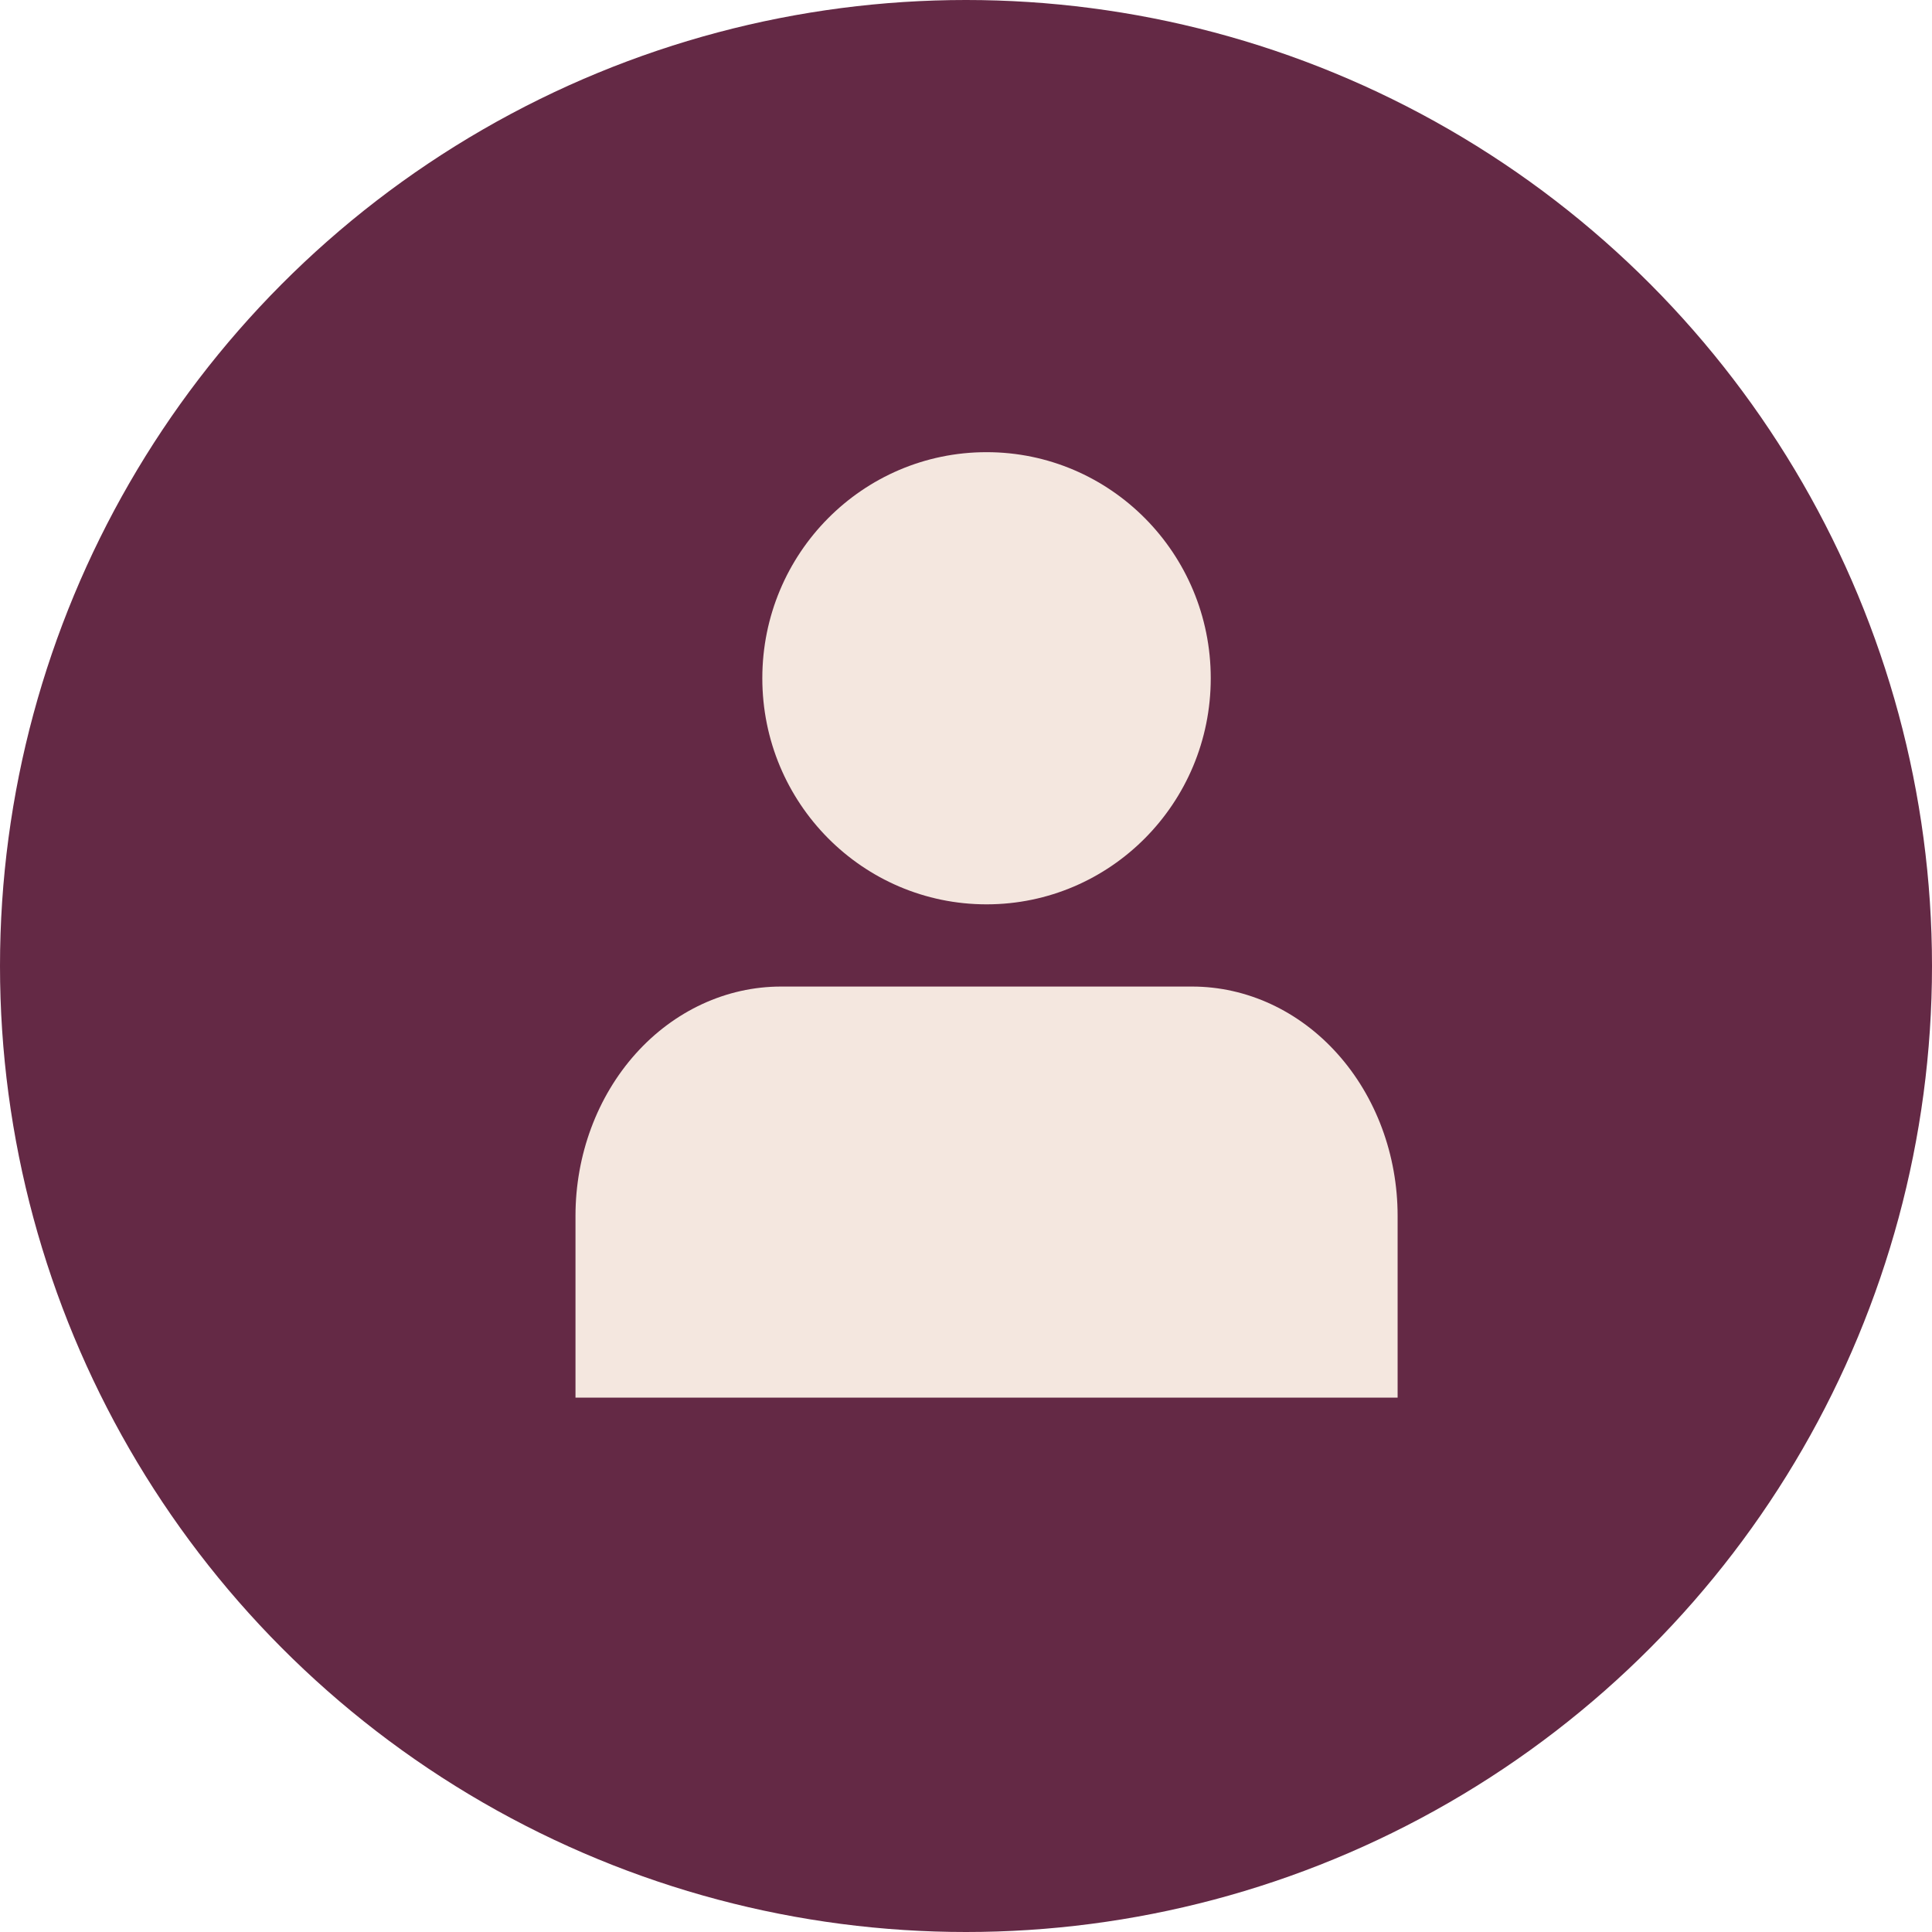
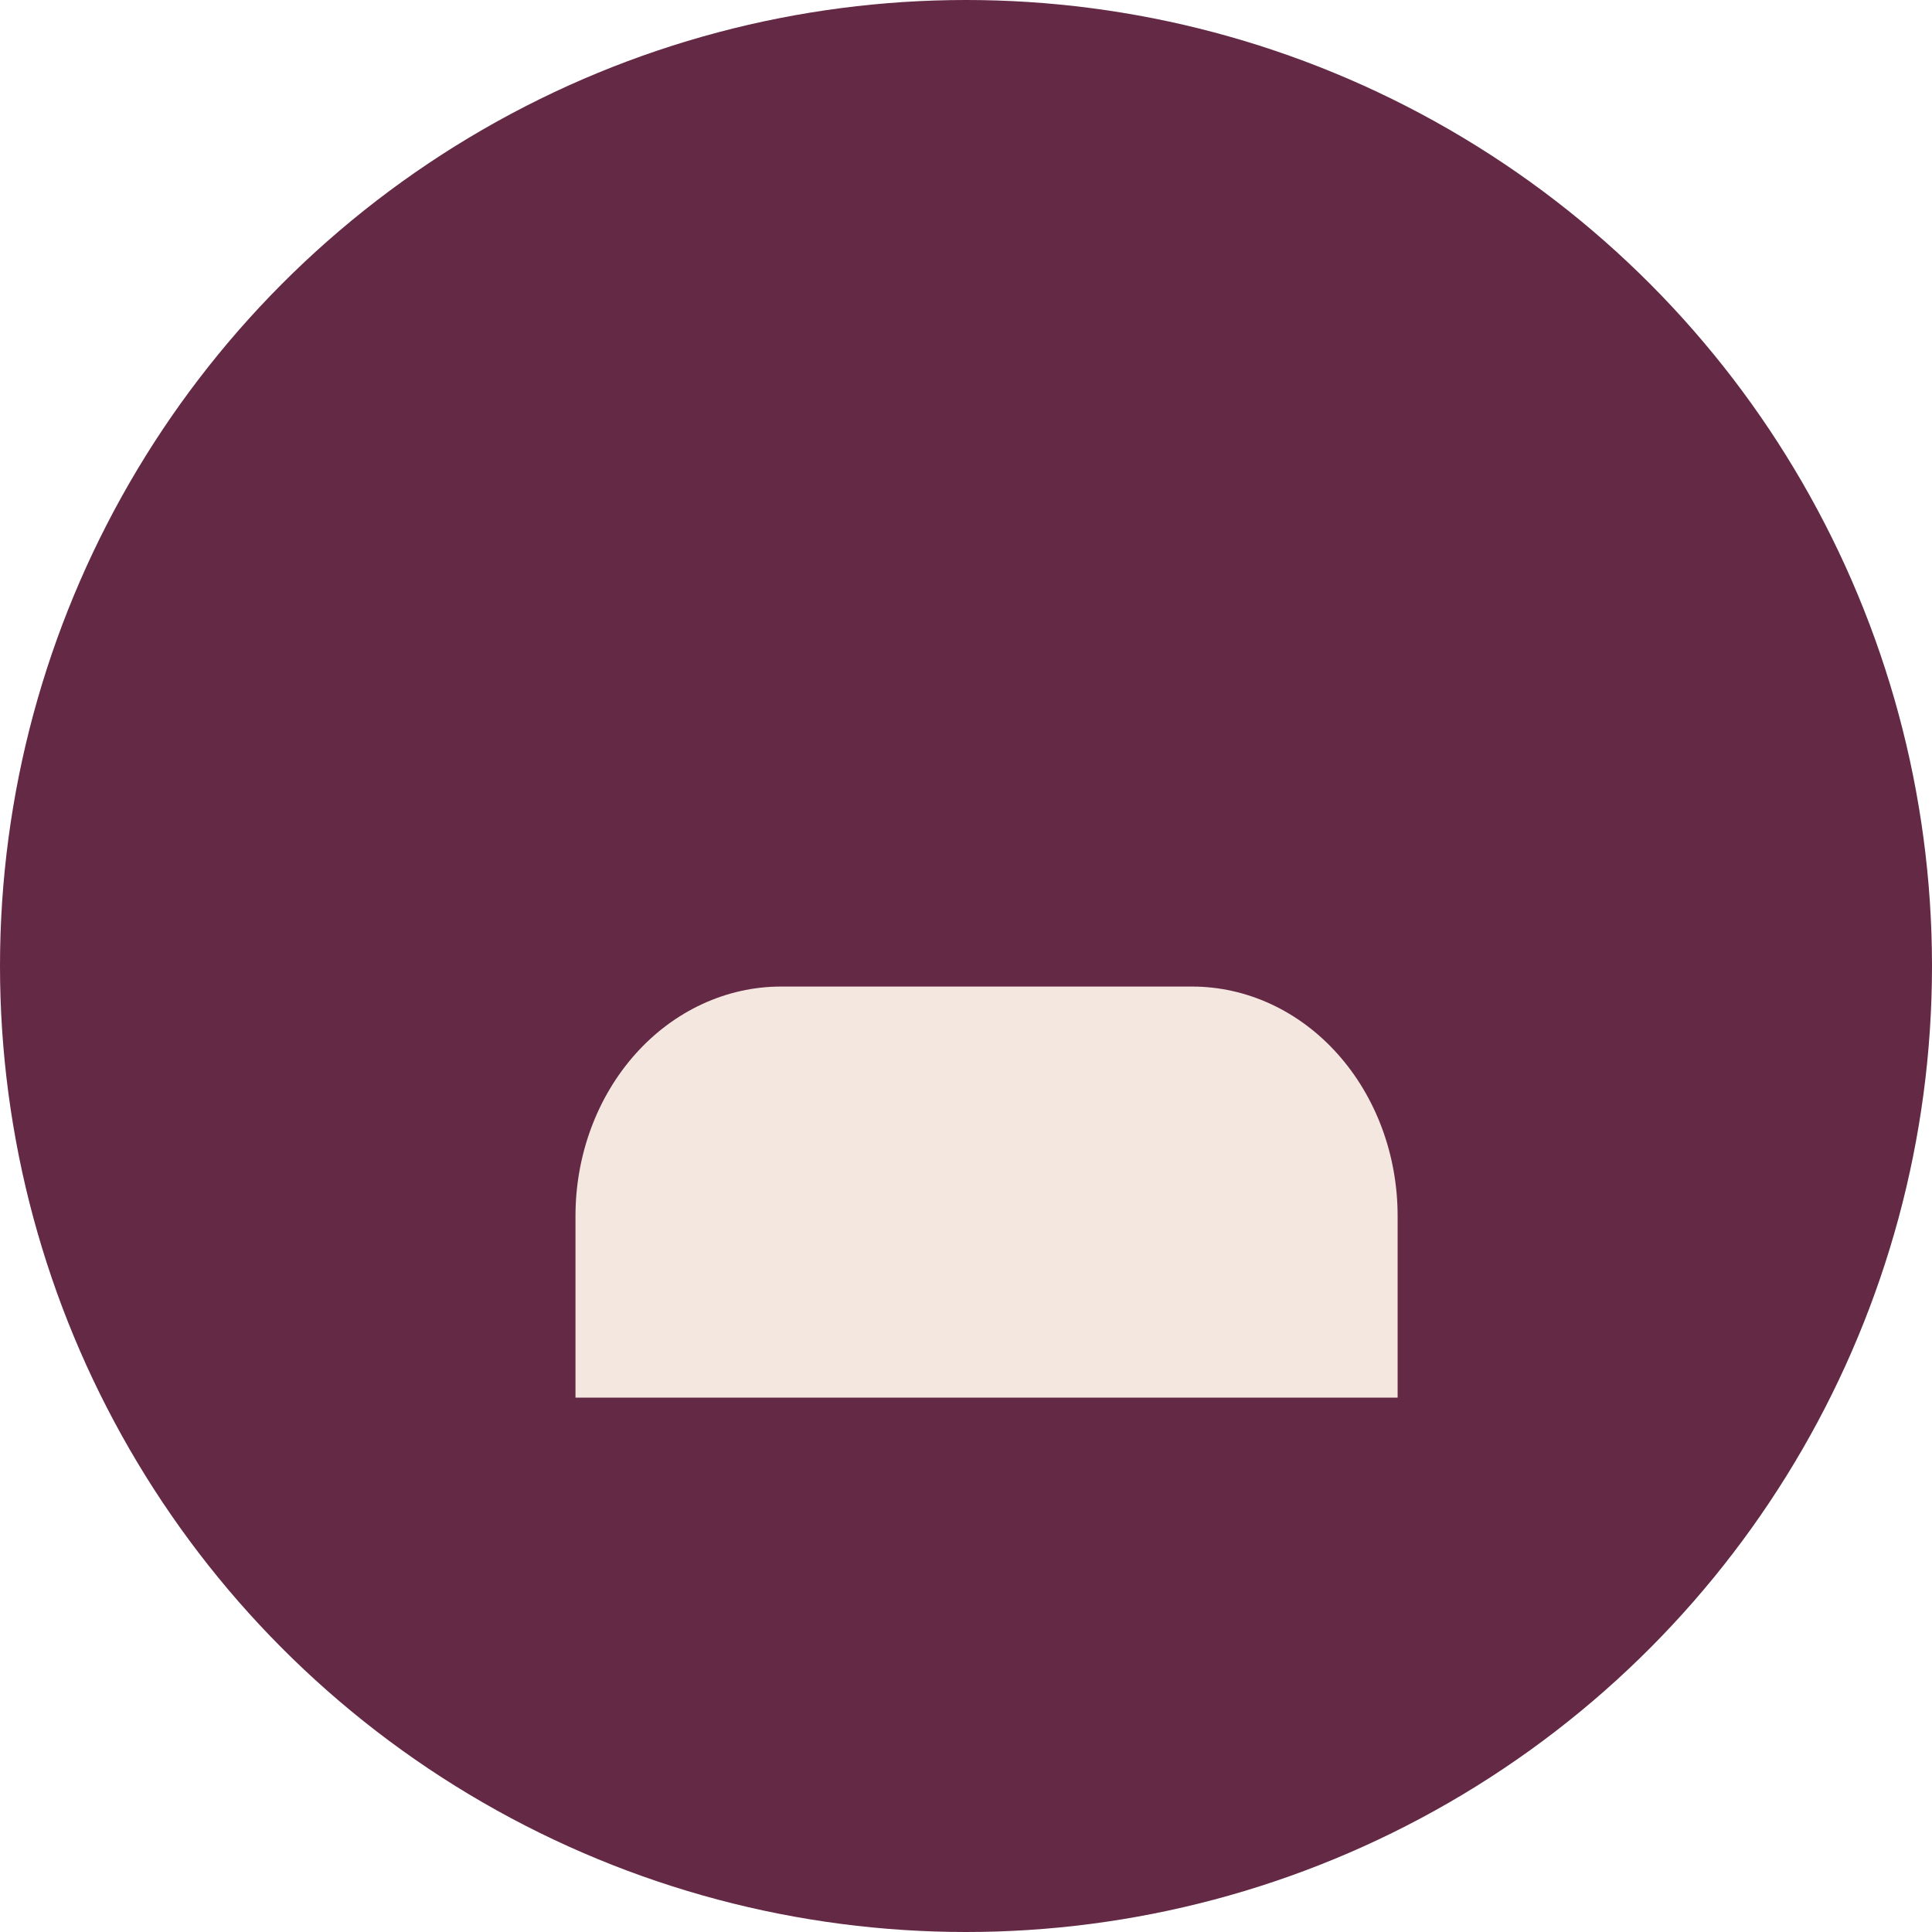
<svg xmlns="http://www.w3.org/2000/svg" width="47" height="47" viewBox="0 0 47 47" fill="none">
  <circle cx="23.5" cy="23.5" r="23.5" fill="#642945" />
  <path d="M34 34V29.578C34 28.098 33.473 26.68 32.535 25.634C31.598 24.588 30.326 24 29 24H19C17.674 24 16.402 24.588 15.464 25.634C14.527 26.68 14 28.098 14 29.578V34" fill="#F4E7DF" />
-   <path d="M24 22C27.012 22 29.454 19.538 29.454 16.5C29.454 13.462 27.012 11 24 11C20.987 11 18.545 13.462 18.545 16.5C18.545 19.538 20.987 22 24 22Z" fill="#F4E7DF" />
</svg>